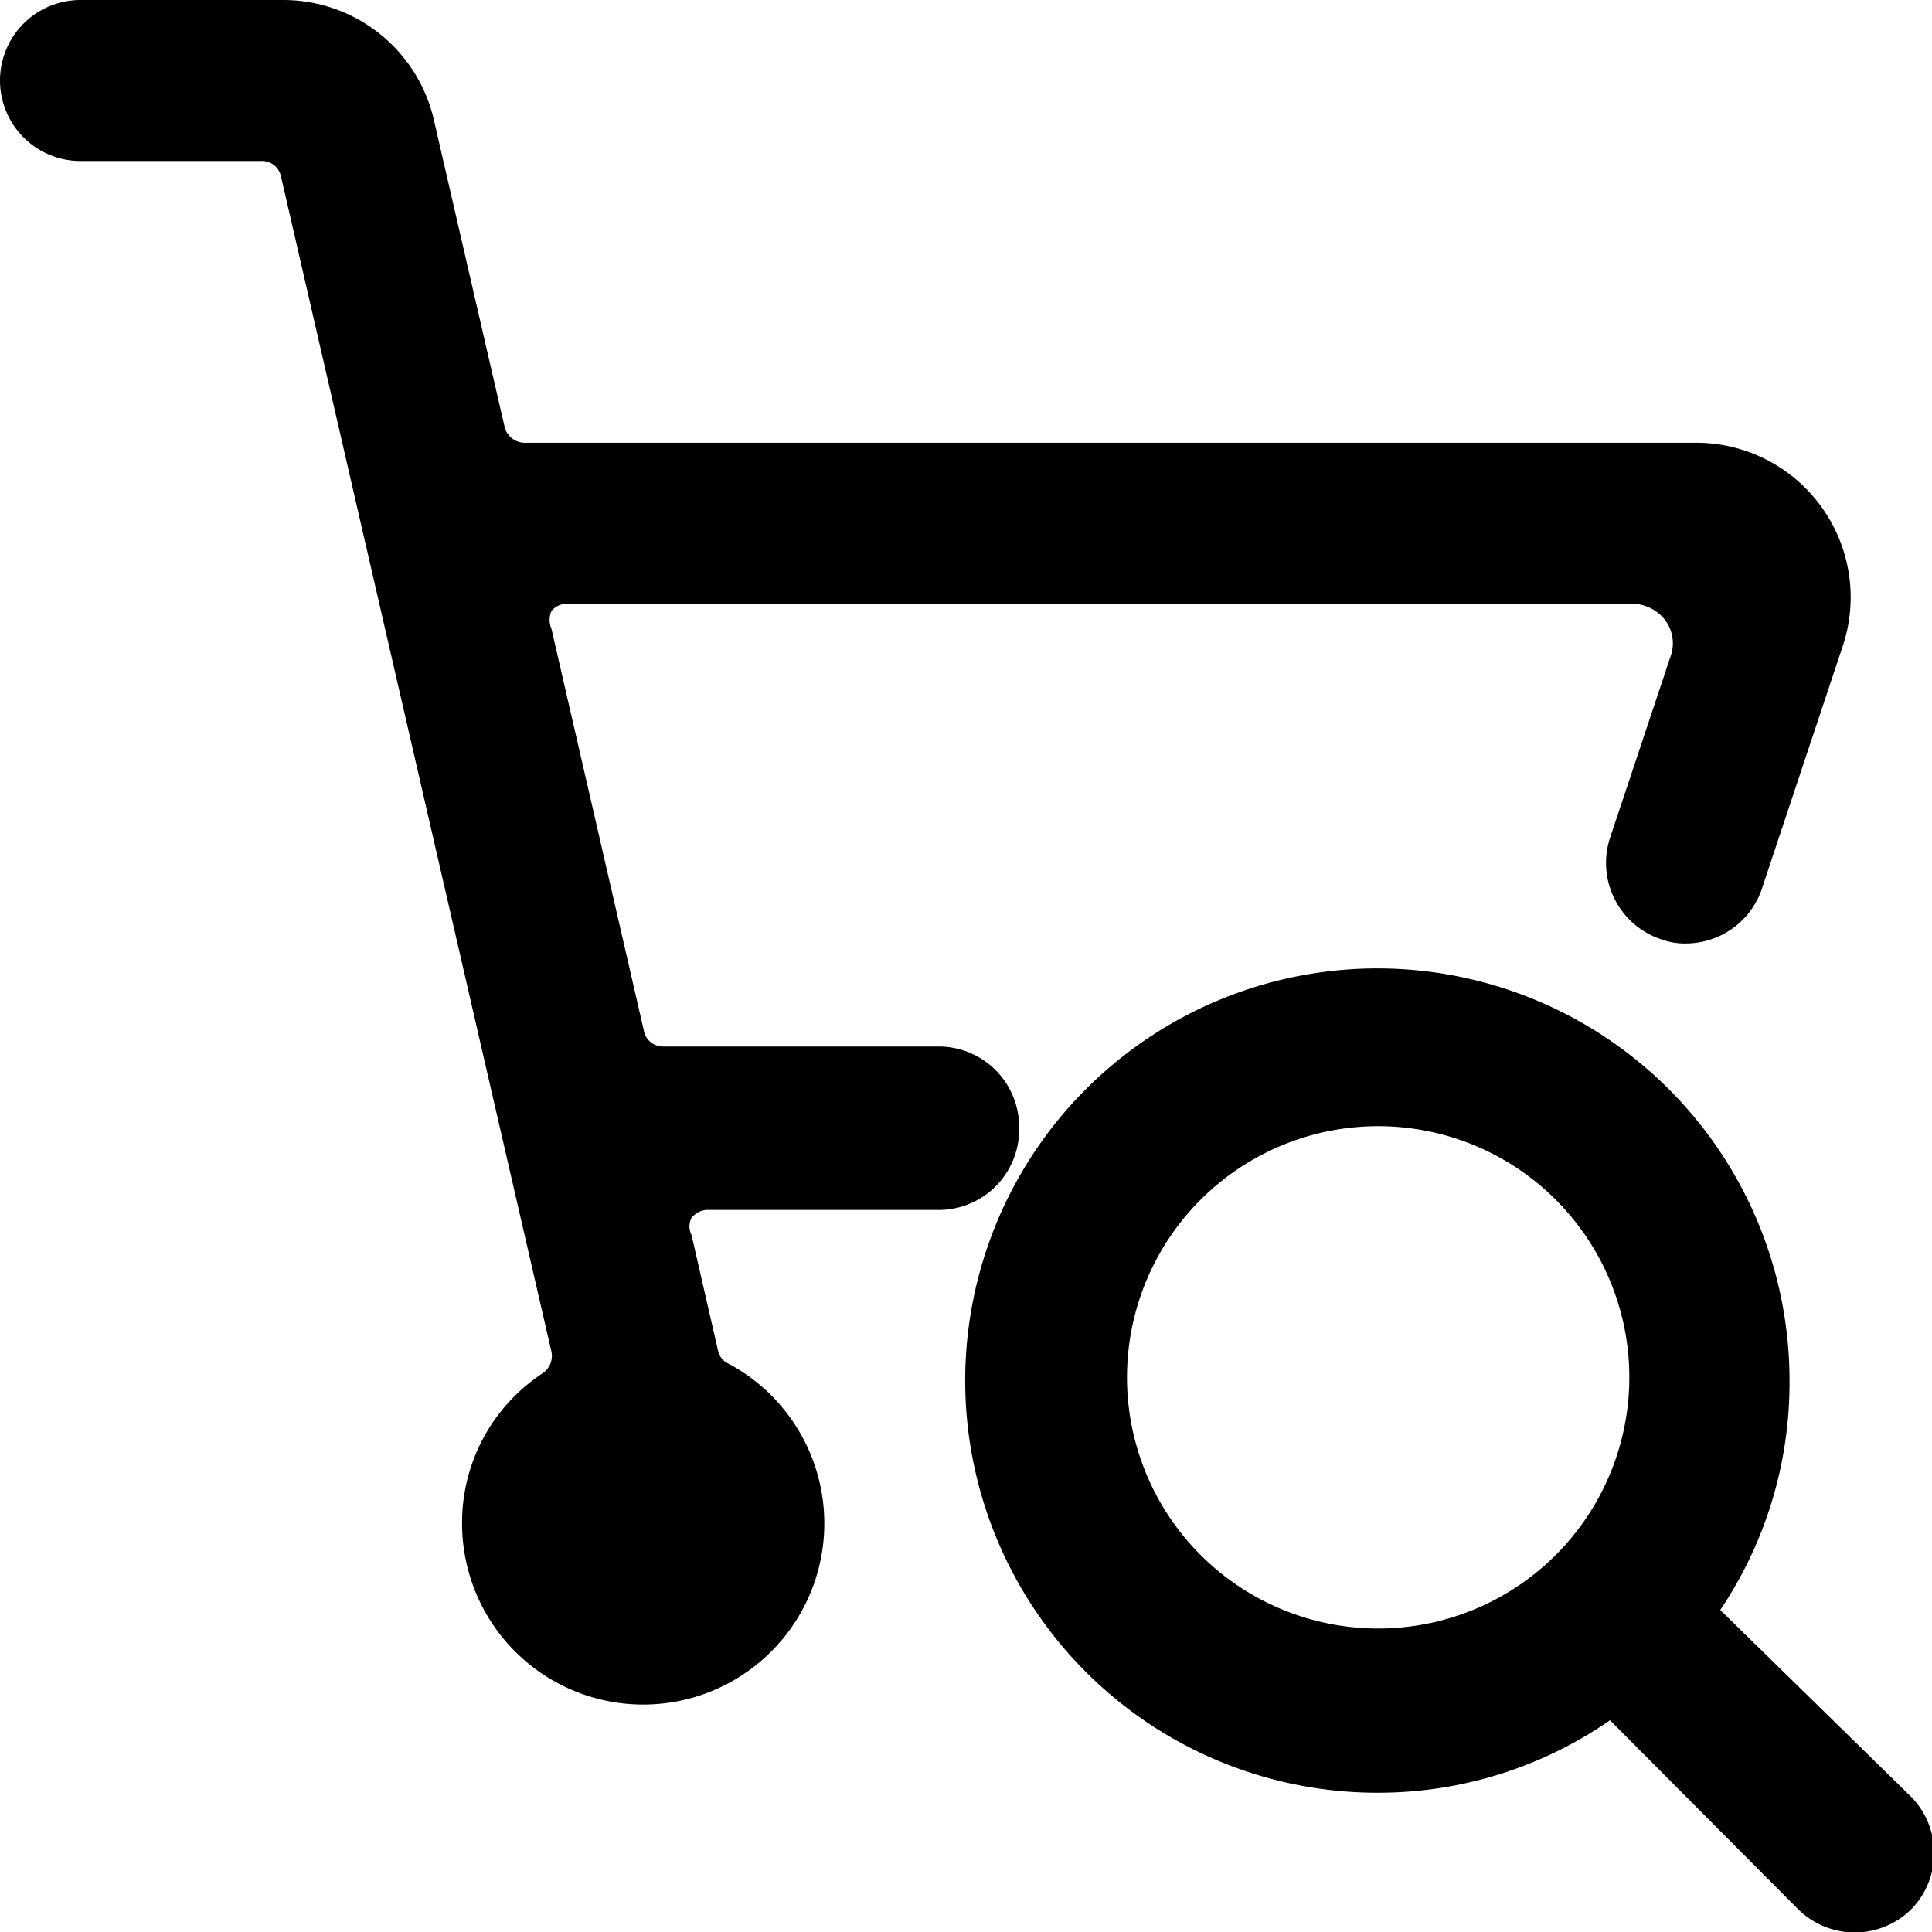
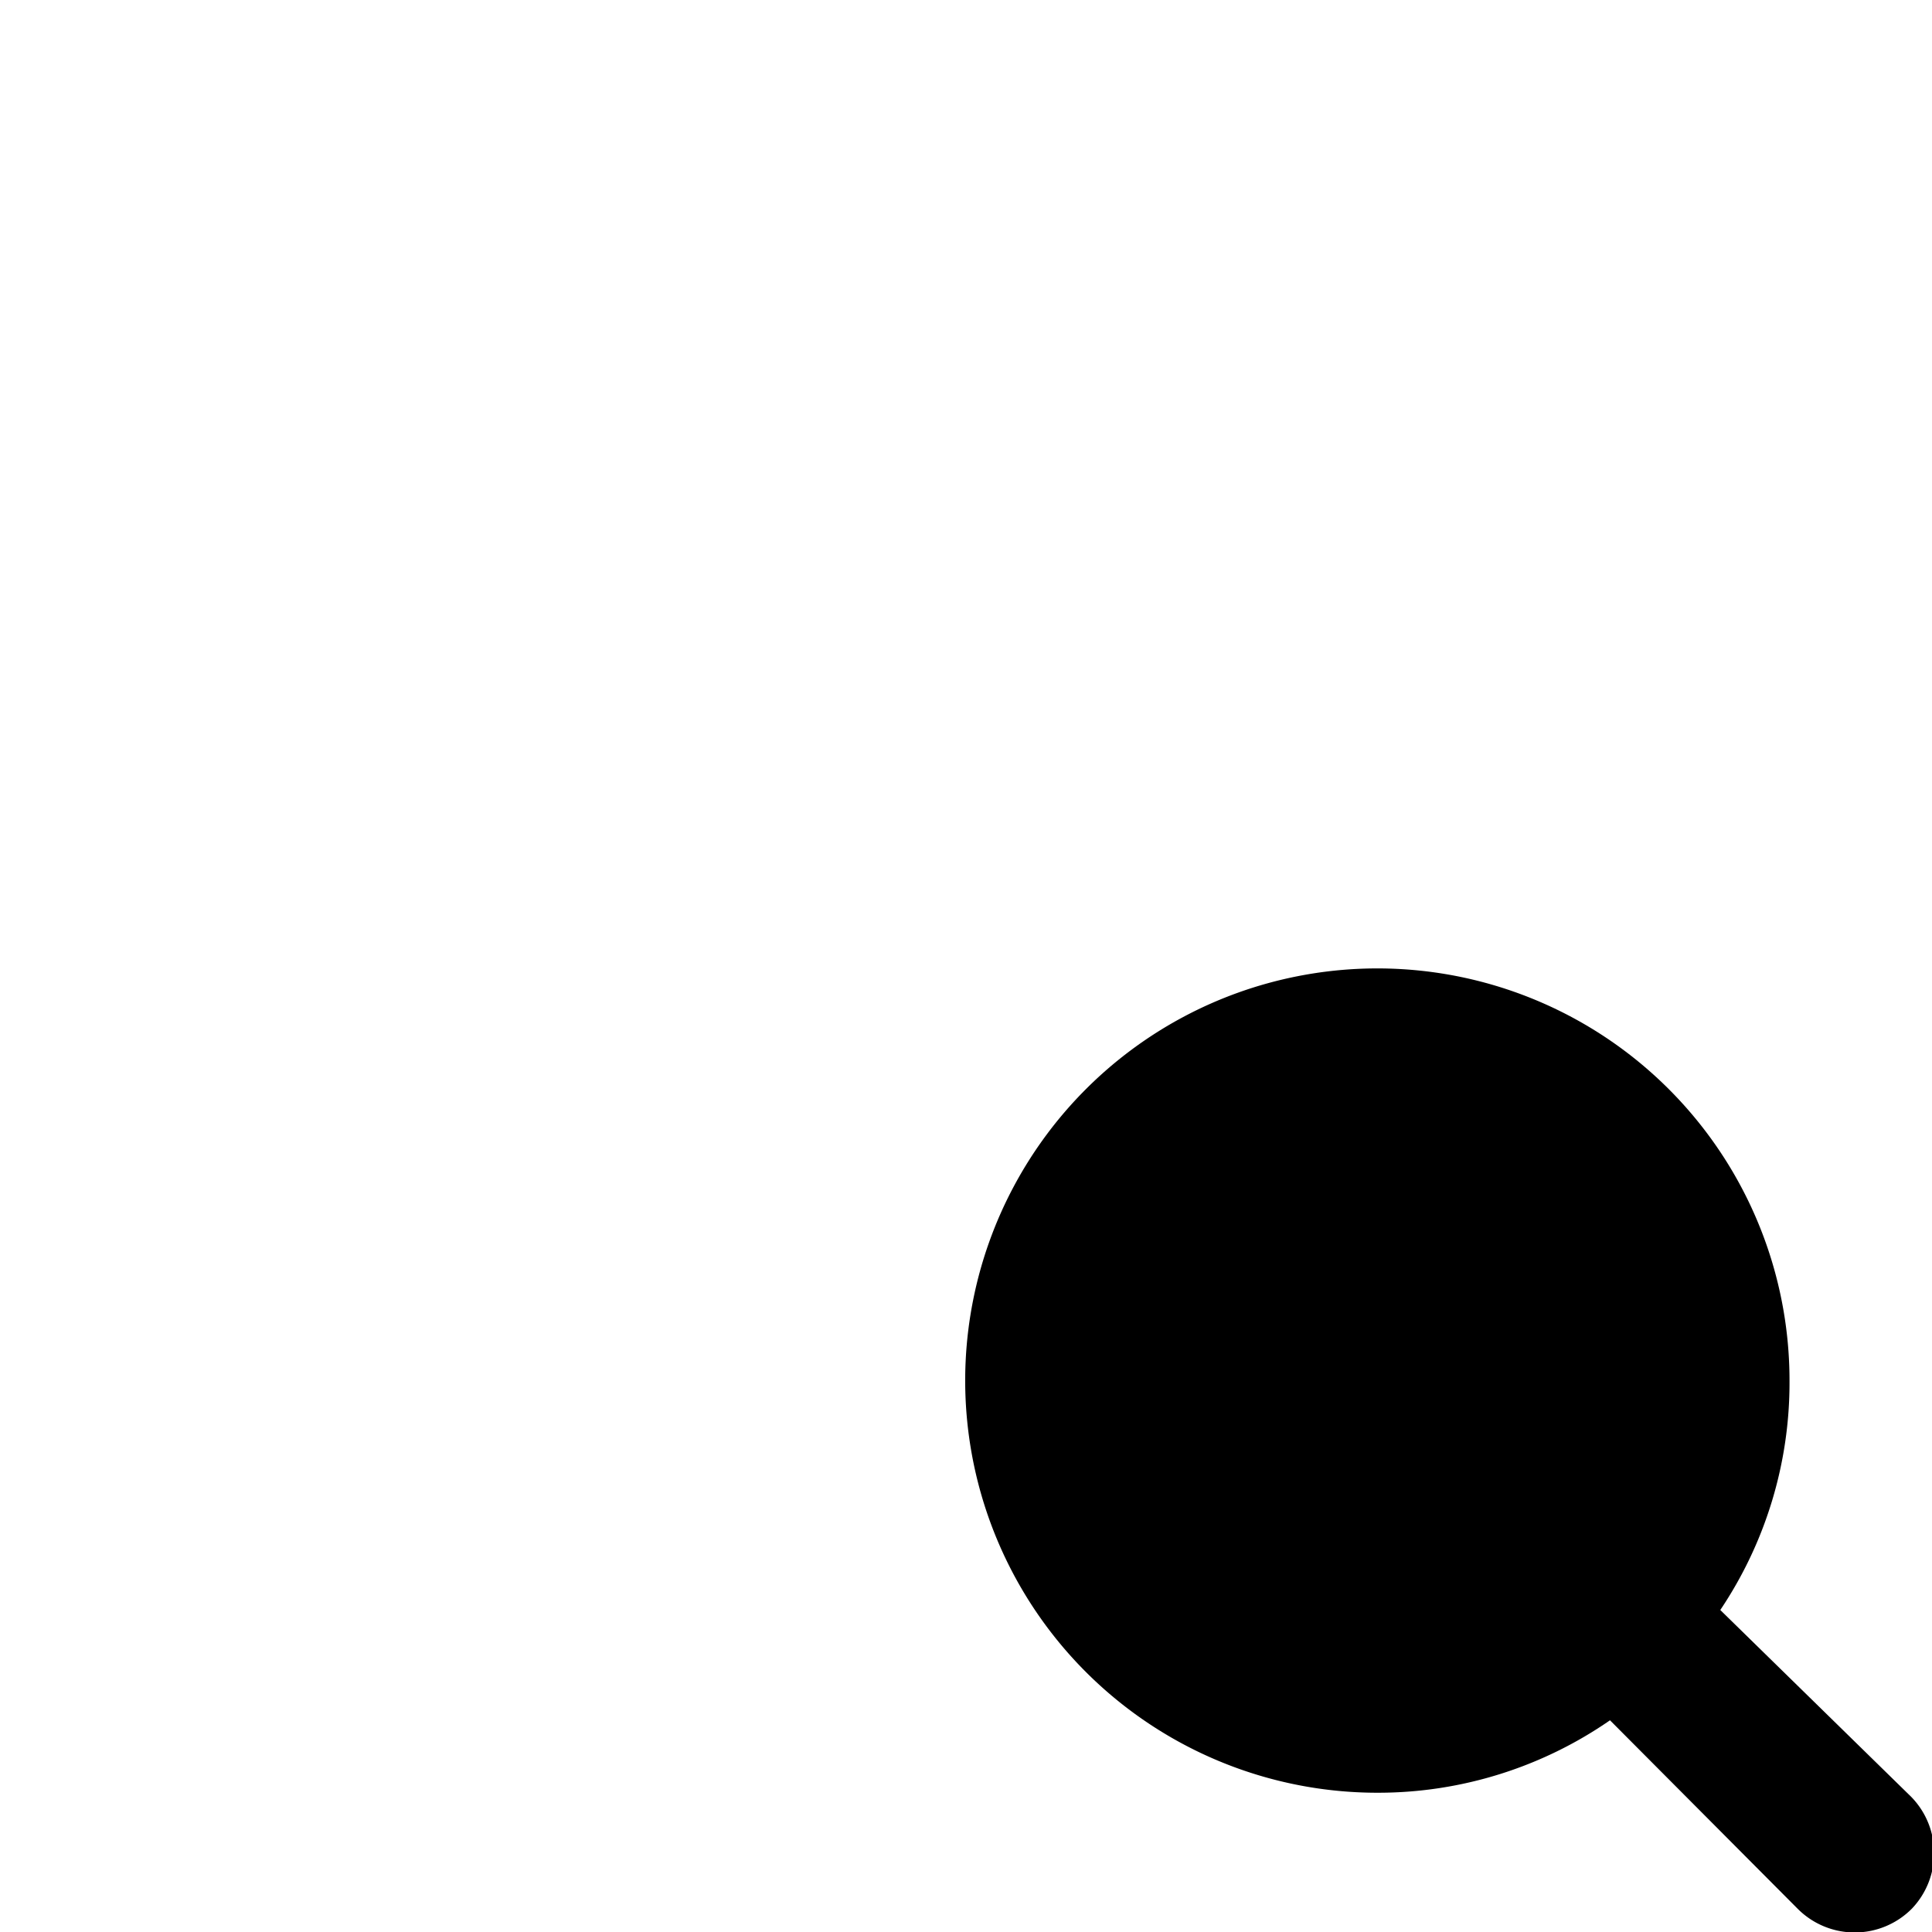
<svg xmlns="http://www.w3.org/2000/svg" viewBox="0 0 24 24">
  <g>
-     <path d="M23.71 22.29 21.37 20a5.06 5.06 0 0 0 0.86 -2.84 5.12 5.12 0 1 0 -5.11 5.11 5.06 5.06 0 0 0 2.88 -0.9l2.33 2.34a1 1 0 0 0 1.42 0 1 1 0 0 0 -0.04 -1.42ZM14 17.12a3.12 3.12 0 1 1 3.12 3.11A3.12 3.12 0 0 1 14 17.12Z" fill="#000000" stroke-width="1" />
-     <path d="M12.66 14a1 1 0 0 0 -1 -1H8.24a0.24 0.24 0 0 1 -0.24 -0.19l-1.15 -5a0.28 0.28 0 0 1 0 -0.22 0.25 0.25 0 0 1 0.2 -0.09h13.23a0.52 0.52 0 0 1 0.41 0.21 0.48 0.48 0 0 1 0.06 0.45L20 10.41a1 1 0 0 0 0.64 1.26 0.84 0.84 0 0 0 0.31 0.05 1 1 0 0 0 0.95 -0.72l1 -3a1.92 1.92 0 0 0 -1.83 -2.5H6.51a0.26 0.26 0 0 1 -0.24 -0.19l-0.88 -3.82A1.92 1.92 0 0 0 3.51 0H1a1 1 0 0 0 0 2l2.24 0a0.24 0.24 0 0 1 0.25 0.19l3.36 14.6a0.26 0.26 0 0 1 -0.11 0.27 2.22 2.22 0 0 0 -1 1.88 2.25 2.25 0 1 0 3.31 -2 0.23 0.23 0 0 1 -0.13 -0.16l-0.33 -1.44a0.23 0.23 0 0 1 0 -0.21 0.26 0.26 0 0 1 0.19 -0.1h2.85A1 1 0 0 0 12.66 14Z" fill="#000000" stroke-width="1" />
+     <path d="M23.71 22.29 21.37 20a5.06 5.06 0 0 0 0.86 -2.84 5.12 5.12 0 1 0 -5.11 5.11 5.06 5.06 0 0 0 2.88 -0.9l2.33 2.34a1 1 0 0 0 1.42 0 1 1 0 0 0 -0.04 -1.42ZM14 17.12A3.12 3.12 0 0 1 14 17.12Z" fill="#000000" stroke-width="1" />
  </g>
</svg>